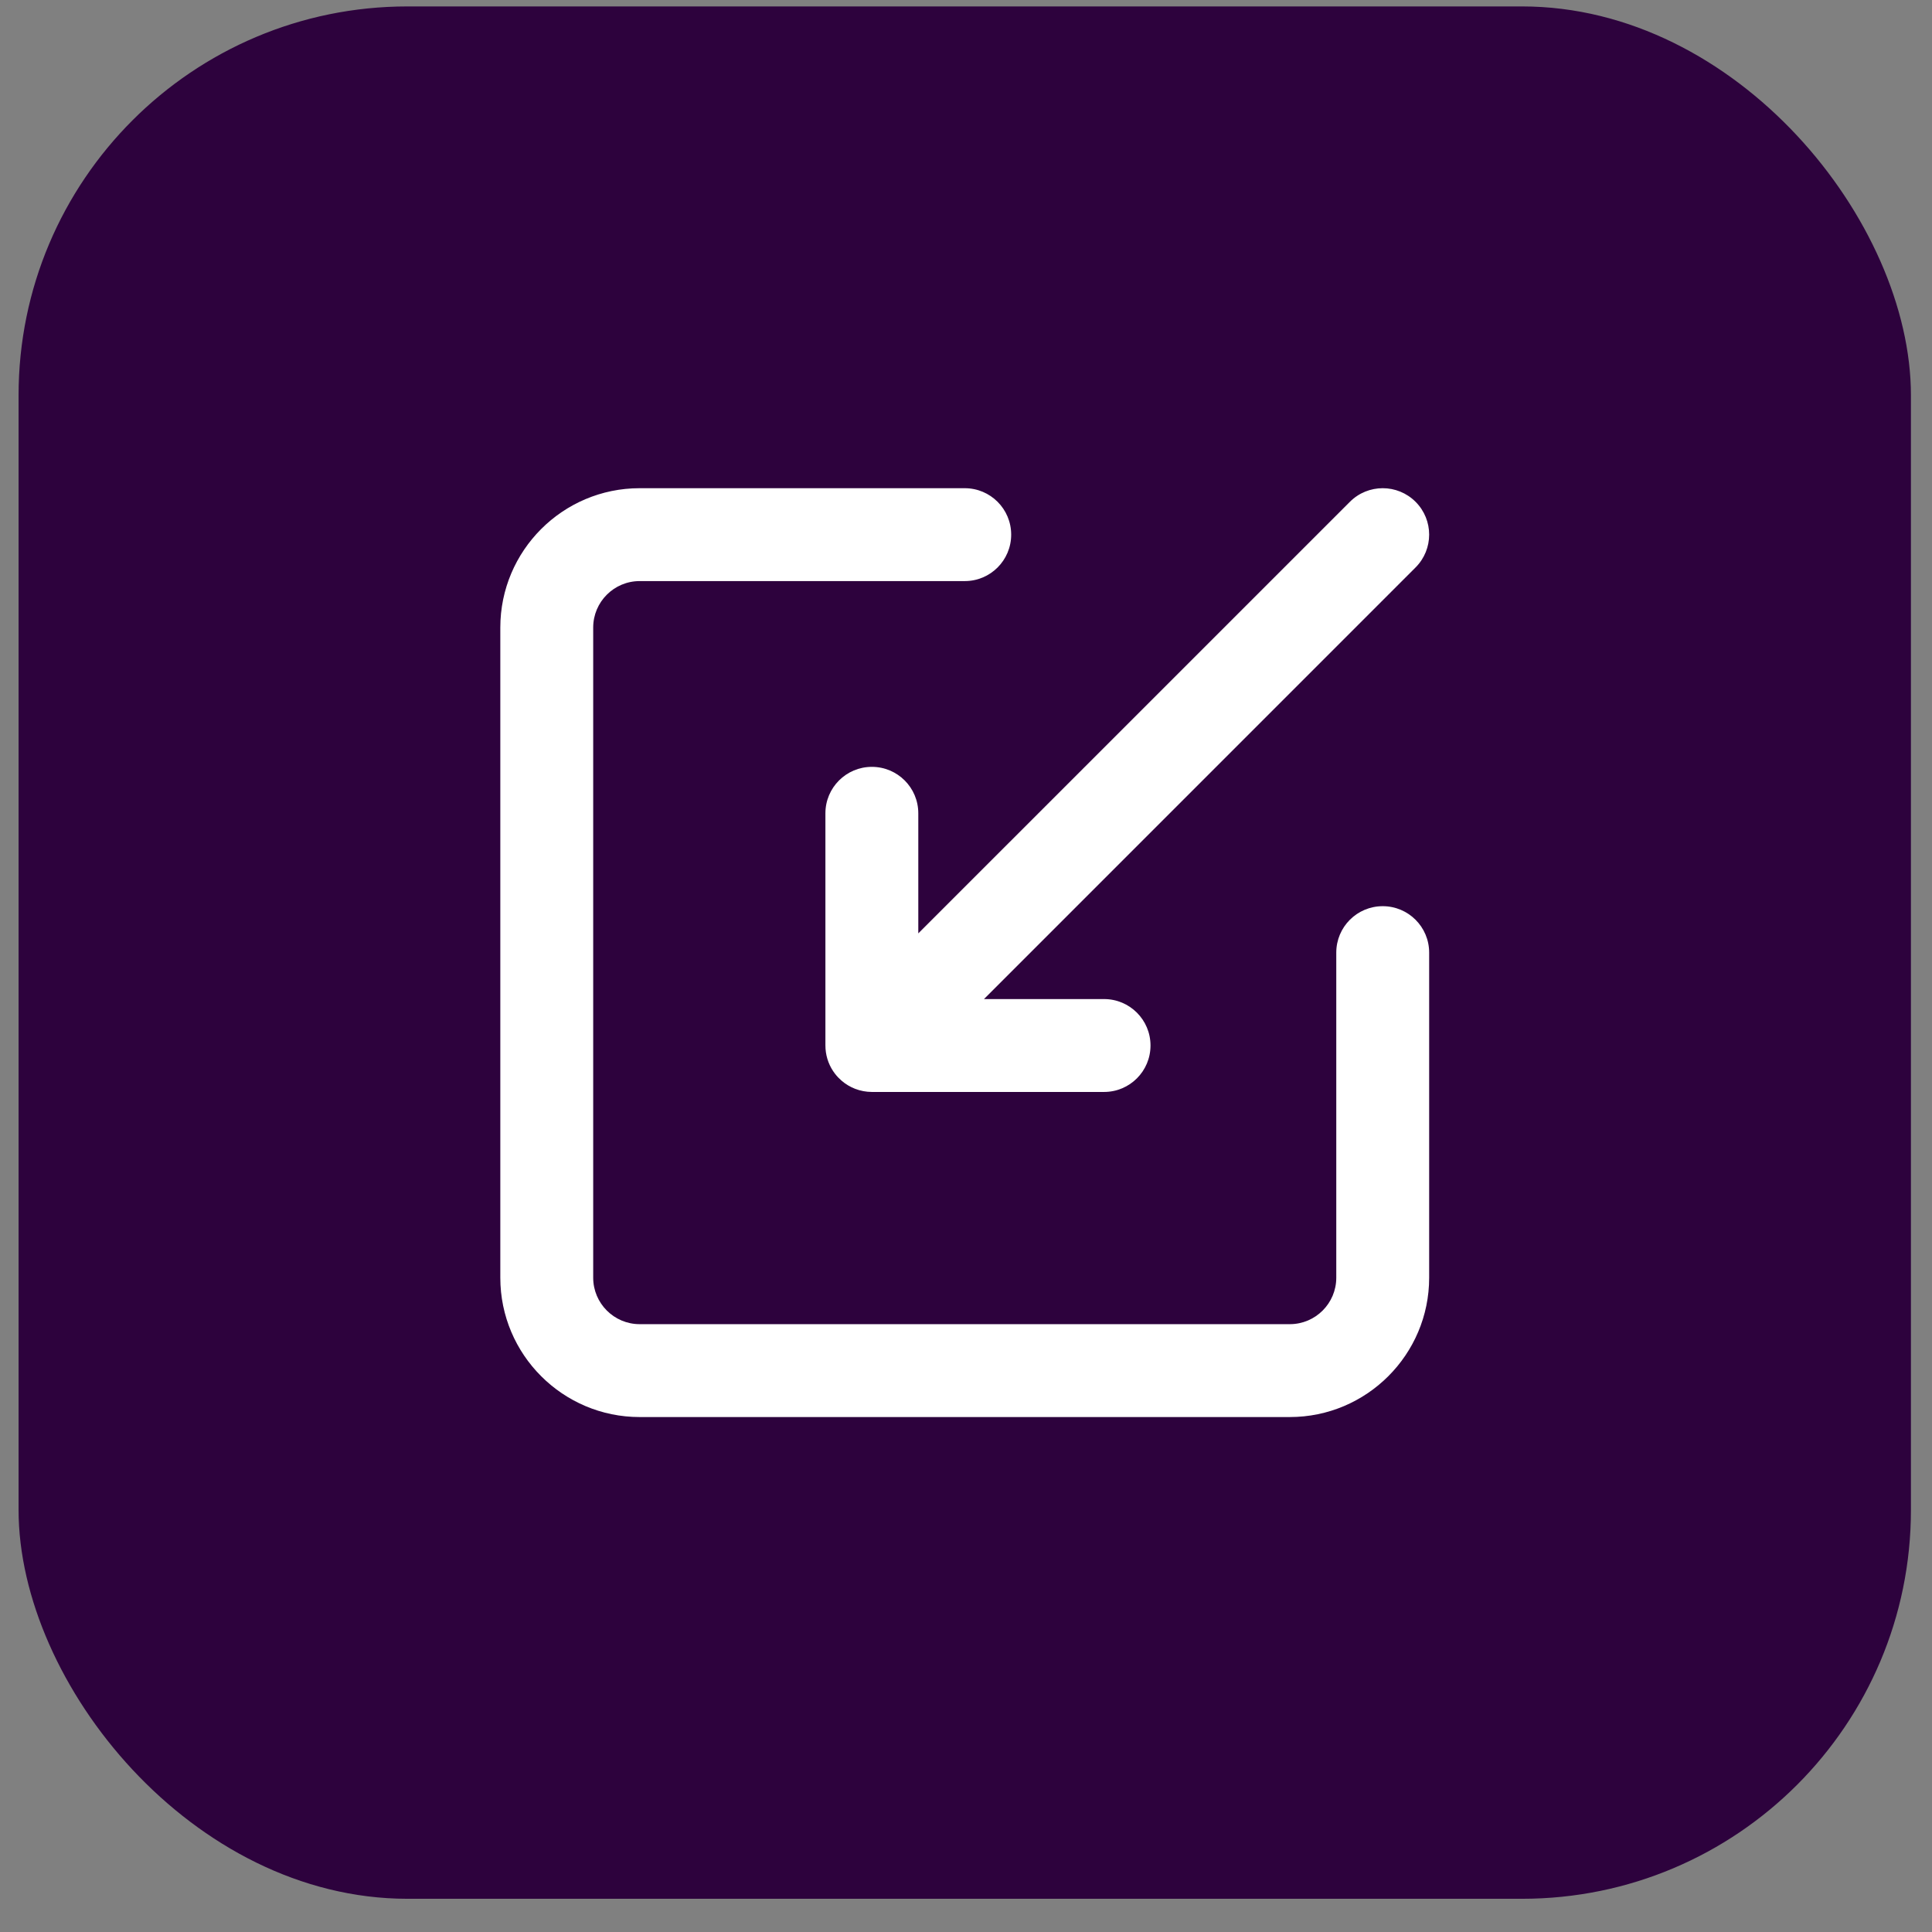
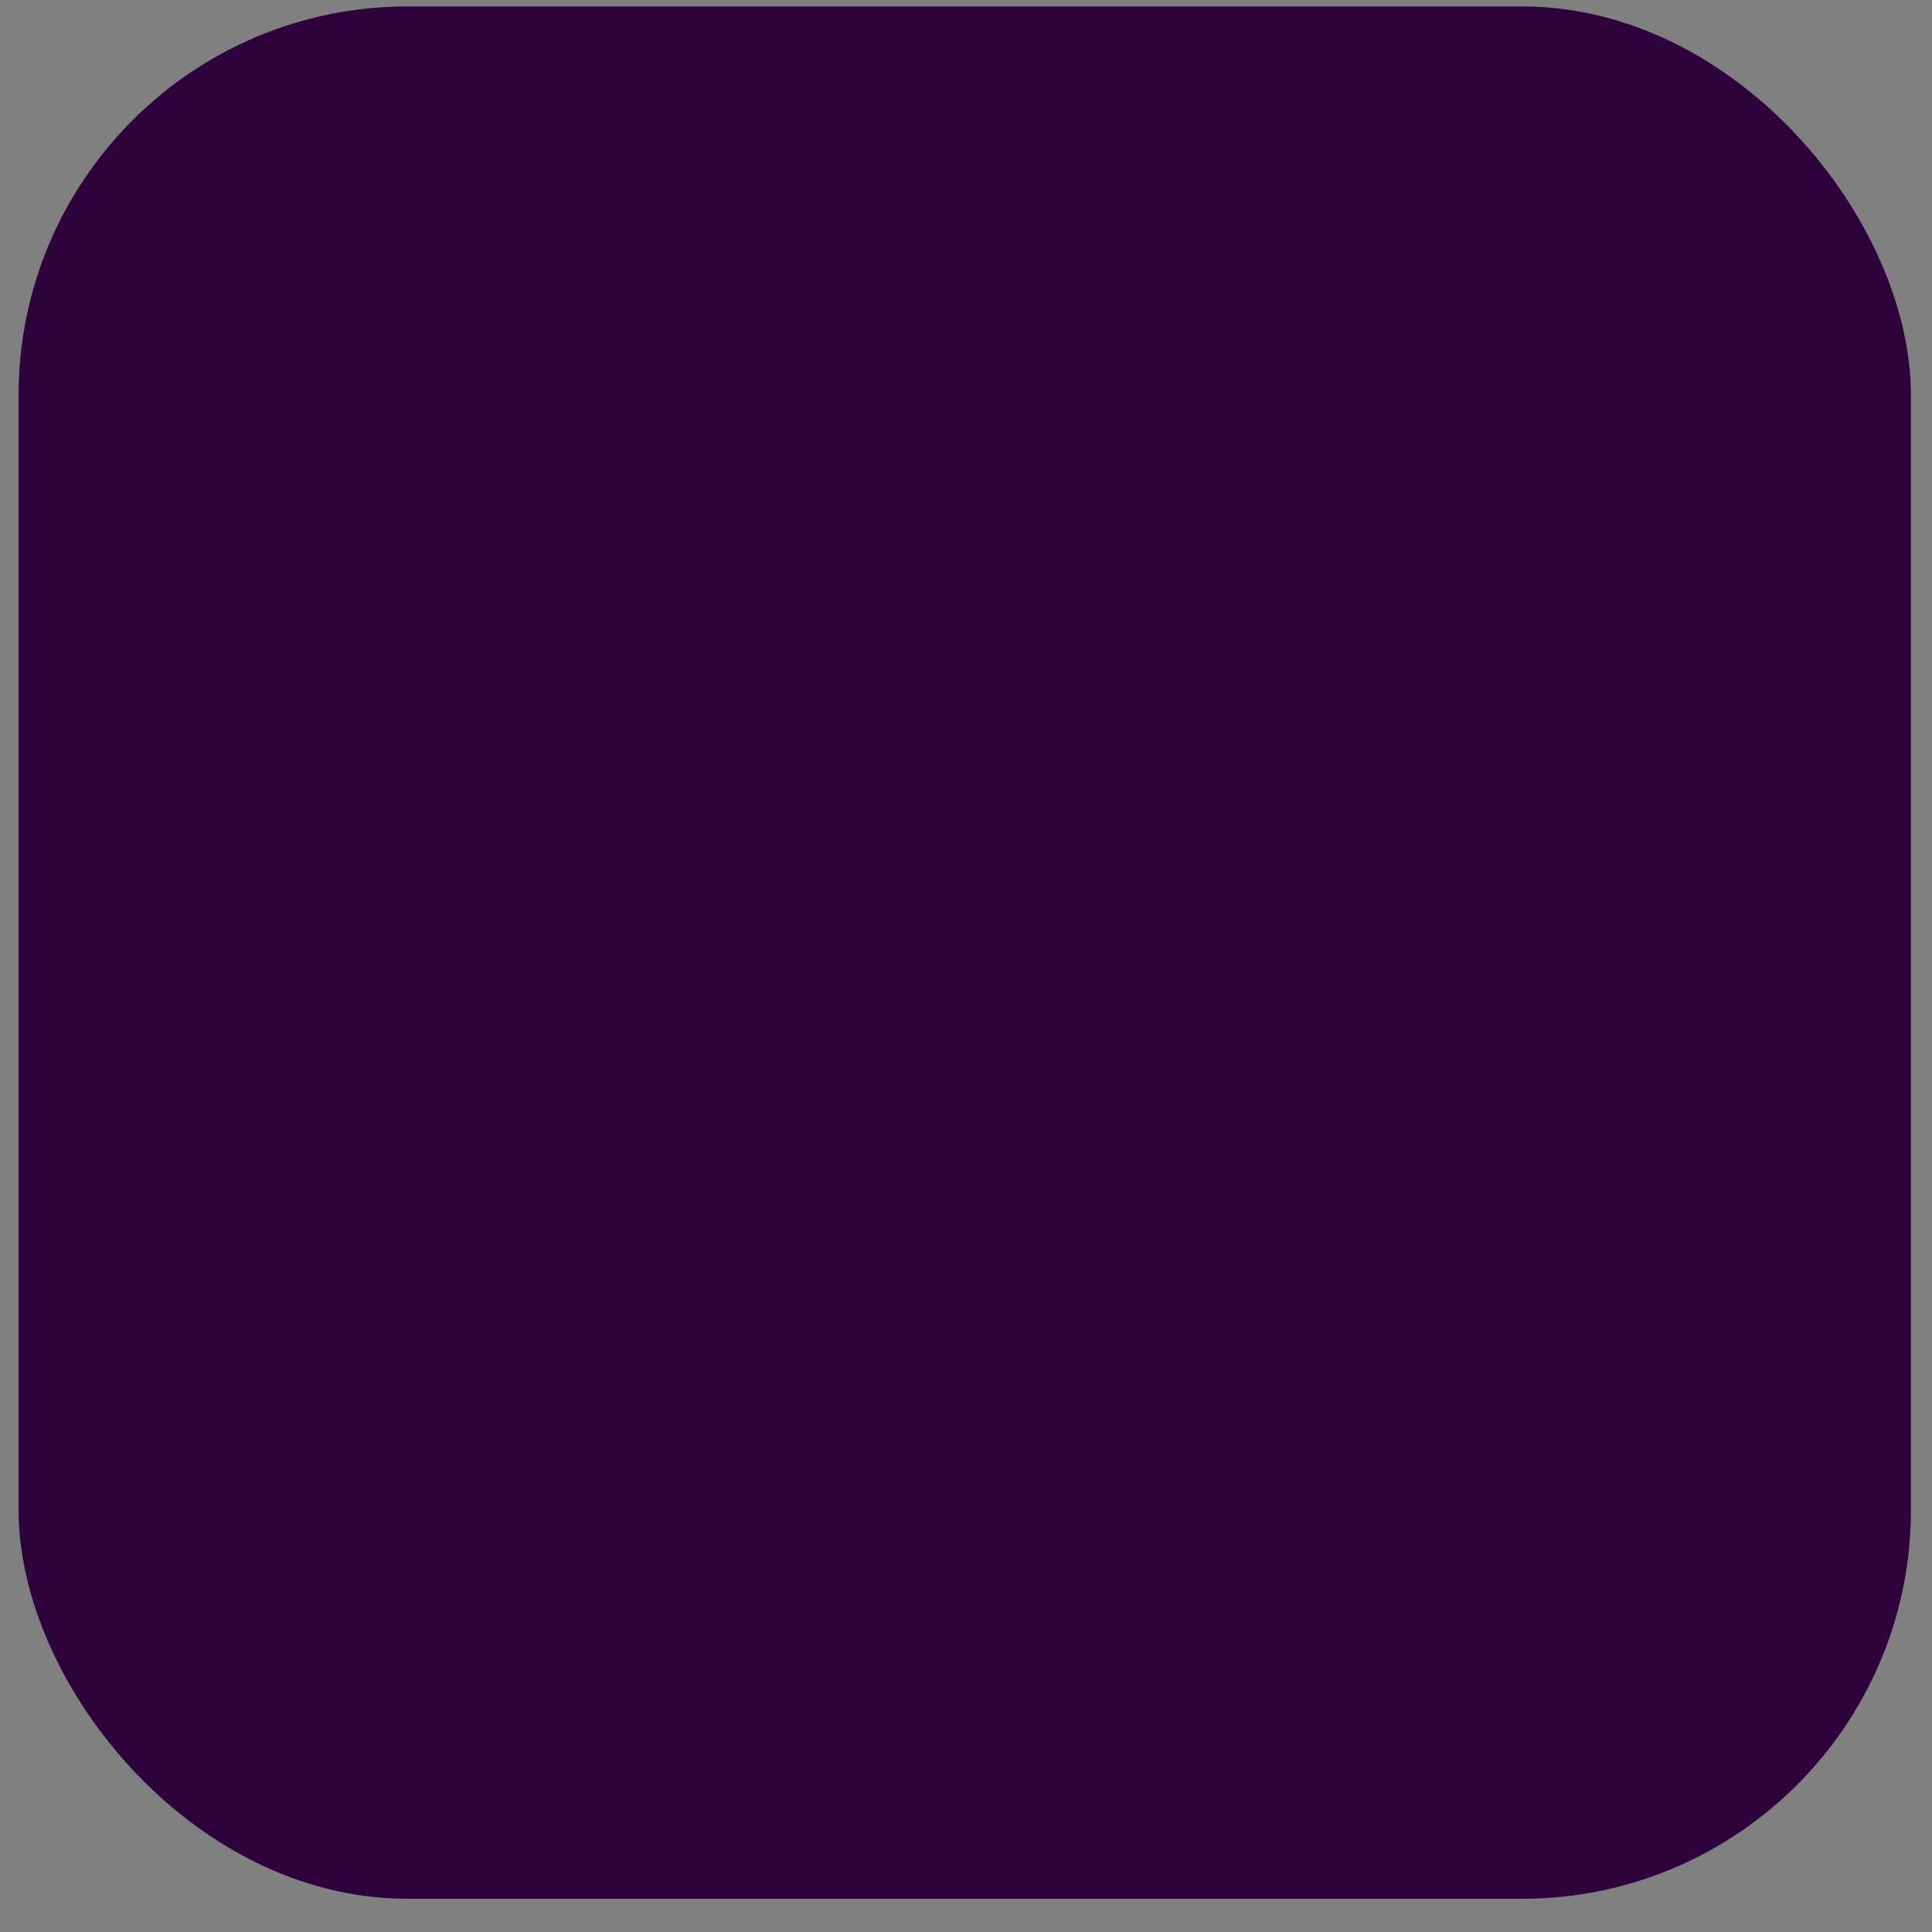
<svg xmlns="http://www.w3.org/2000/svg" width="52" height="52" viewBox="0 0 52 52" fill="none">
  <rect x="0" y="0" width="52" height="52" fill="#808080" stroke="none" />
  <rect x="0.5" y="0.173" width="50.933" height="50.933" rx="10.467" fill="#2D023D" />
-   <path d="M38.466 25.64V34.39C38.466 36.458 36.784 38.14 34.716 38.14H17.216C15.148 38.14 13.466 36.458 13.466 34.39V16.89C13.466 14.822 15.148 13.14 17.216 13.14H25.966C26.657 13.14 27.216 13.699 27.216 14.39C27.216 15.081 26.657 15.64 25.966 15.64H17.216C16.527 15.64 15.966 16.2 15.966 16.89V34.39C15.966 35.079 16.527 35.64 17.216 35.64H34.716C35.406 35.64 35.966 35.079 35.966 34.39V25.64C35.966 24.949 36.525 24.39 37.216 24.39C37.907 24.39 38.466 24.949 38.466 25.64ZM24.716 21.89C24.716 21.199 24.157 20.64 23.466 20.64C22.776 20.64 22.216 21.199 22.216 21.89V28.131C22.216 28.163 22.217 28.196 22.219 28.227C22.237 28.48 22.329 28.712 22.475 28.901C22.526 28.968 22.585 29.029 22.648 29.084C22.867 29.274 23.151 29.388 23.463 29.39H23.466H29.716C30.407 29.39 30.966 28.831 30.966 28.14C30.966 27.449 30.407 26.89 29.716 26.89H26.484L38.1 15.273C38.588 14.785 38.588 13.994 38.1 13.506C37.612 13.018 36.821 13.018 36.333 13.506L24.716 25.122V21.89Z" fill="white" />
</svg>